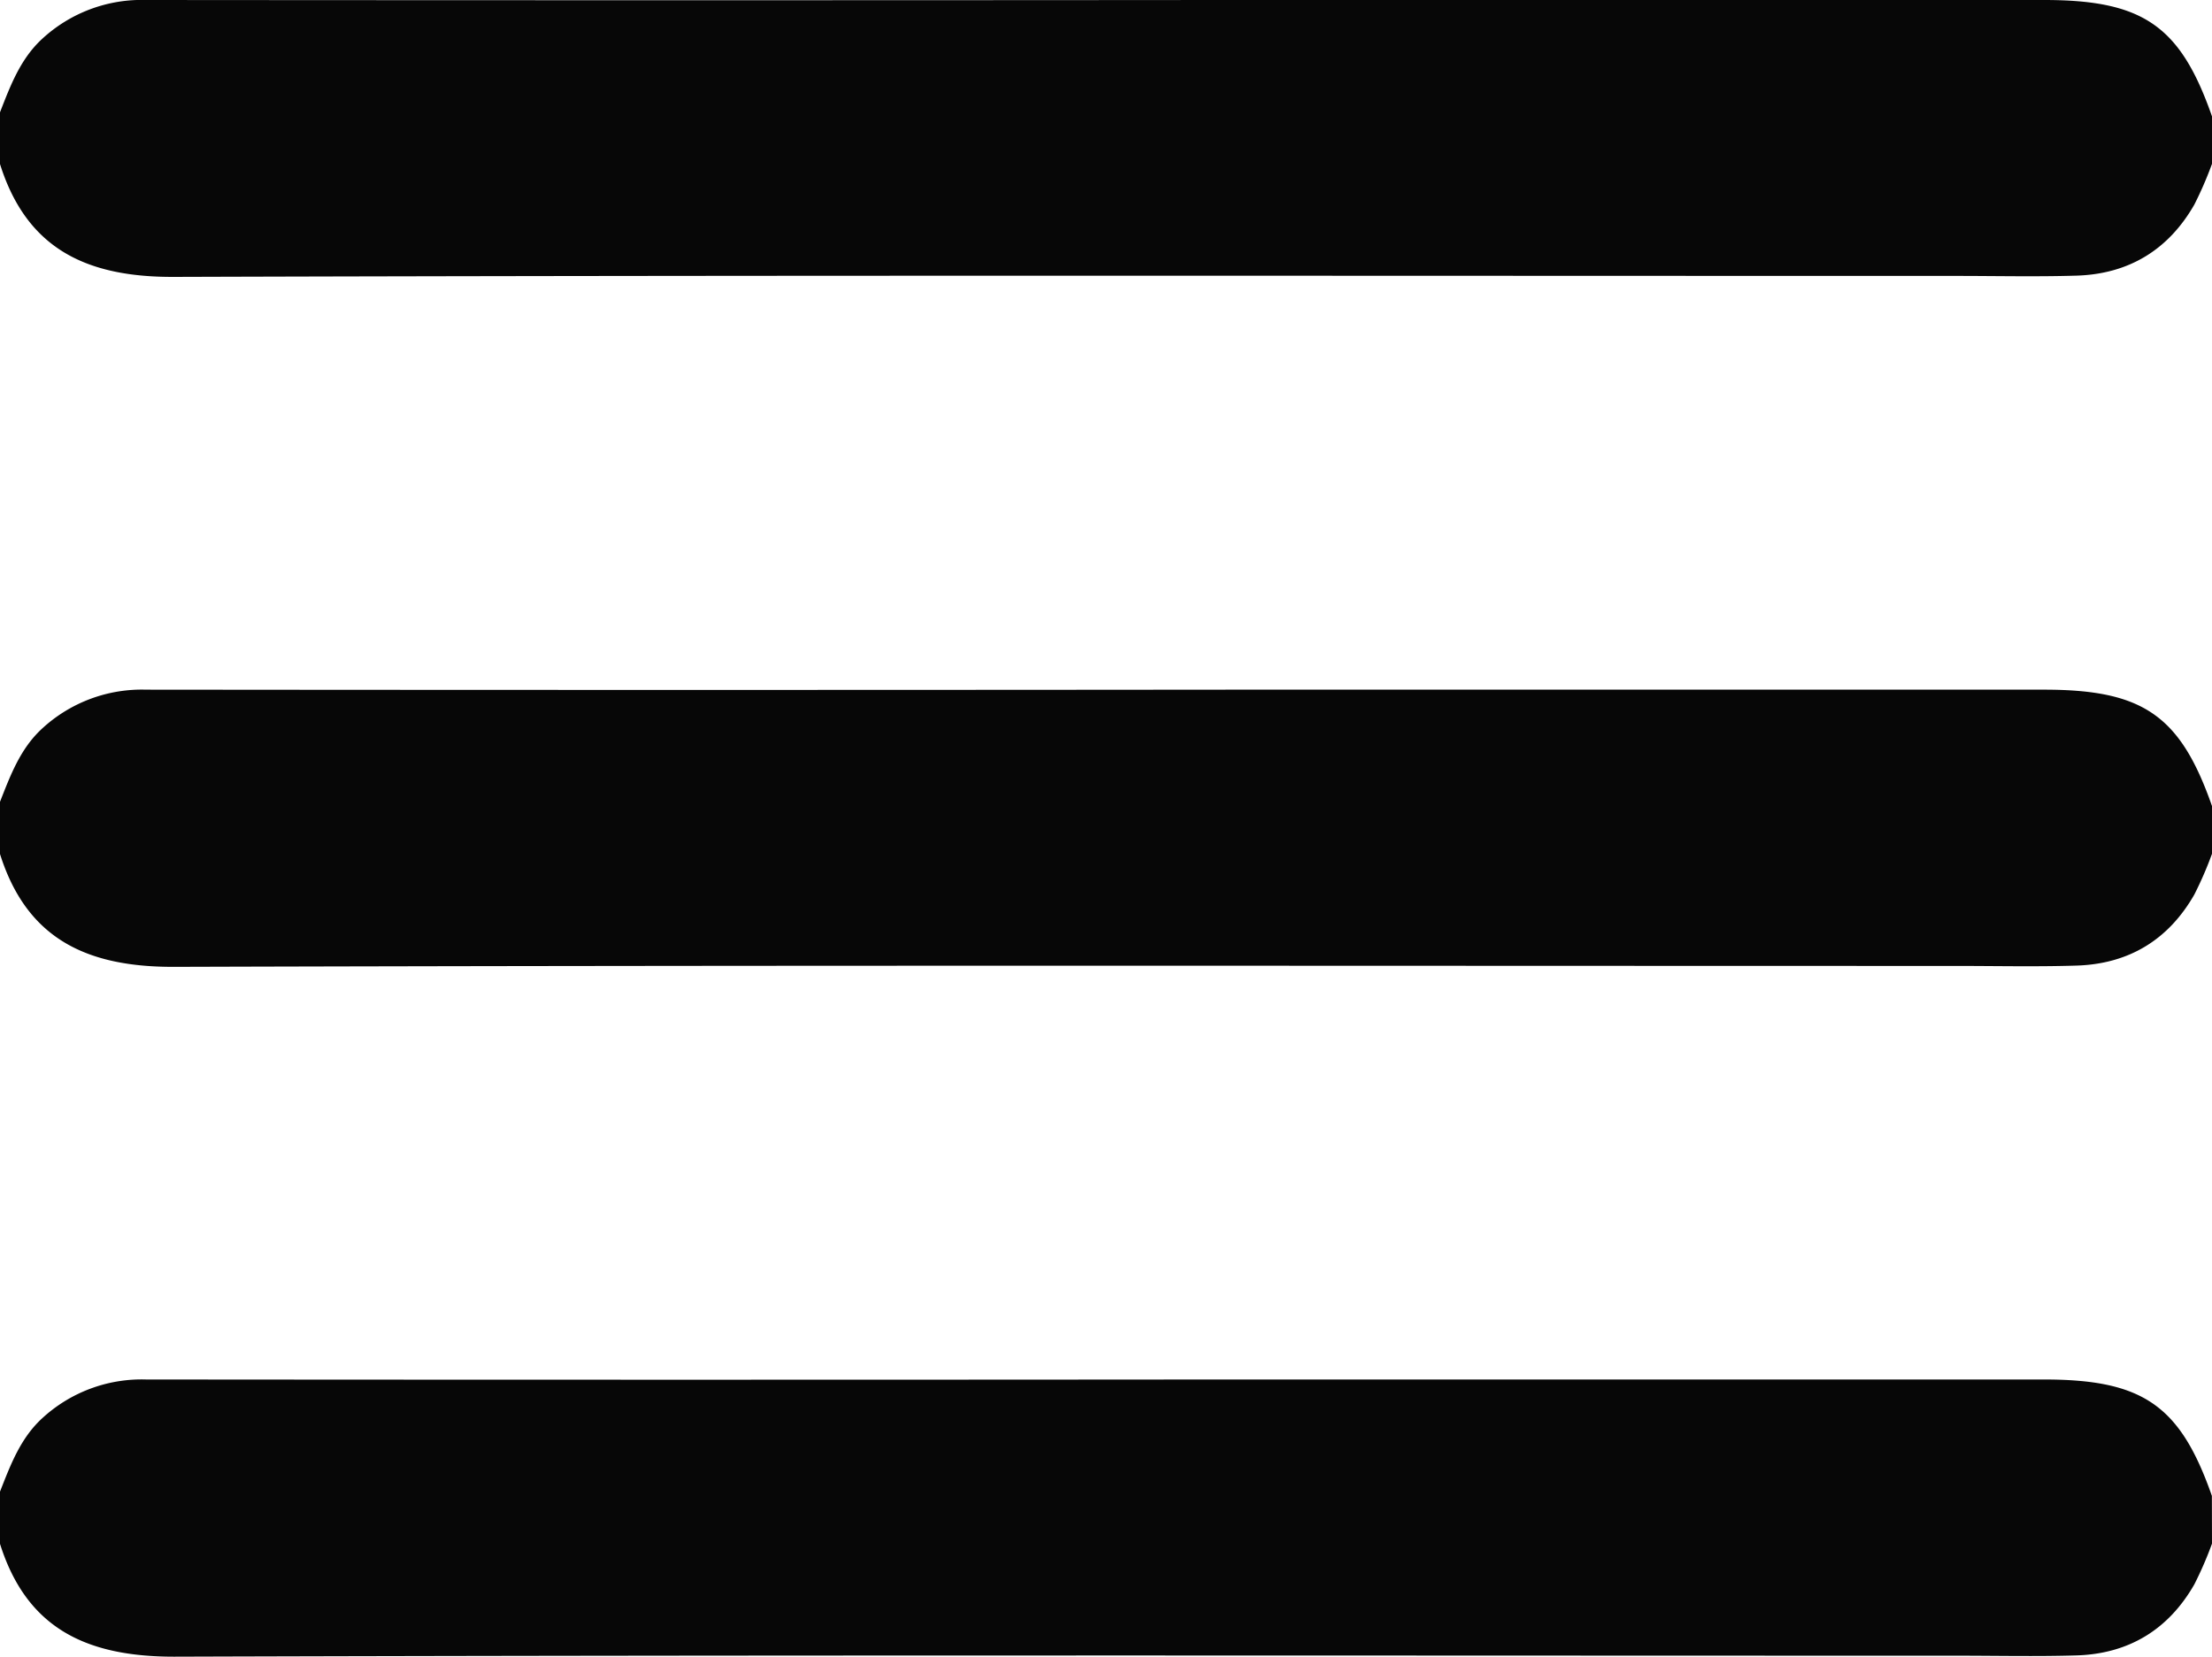
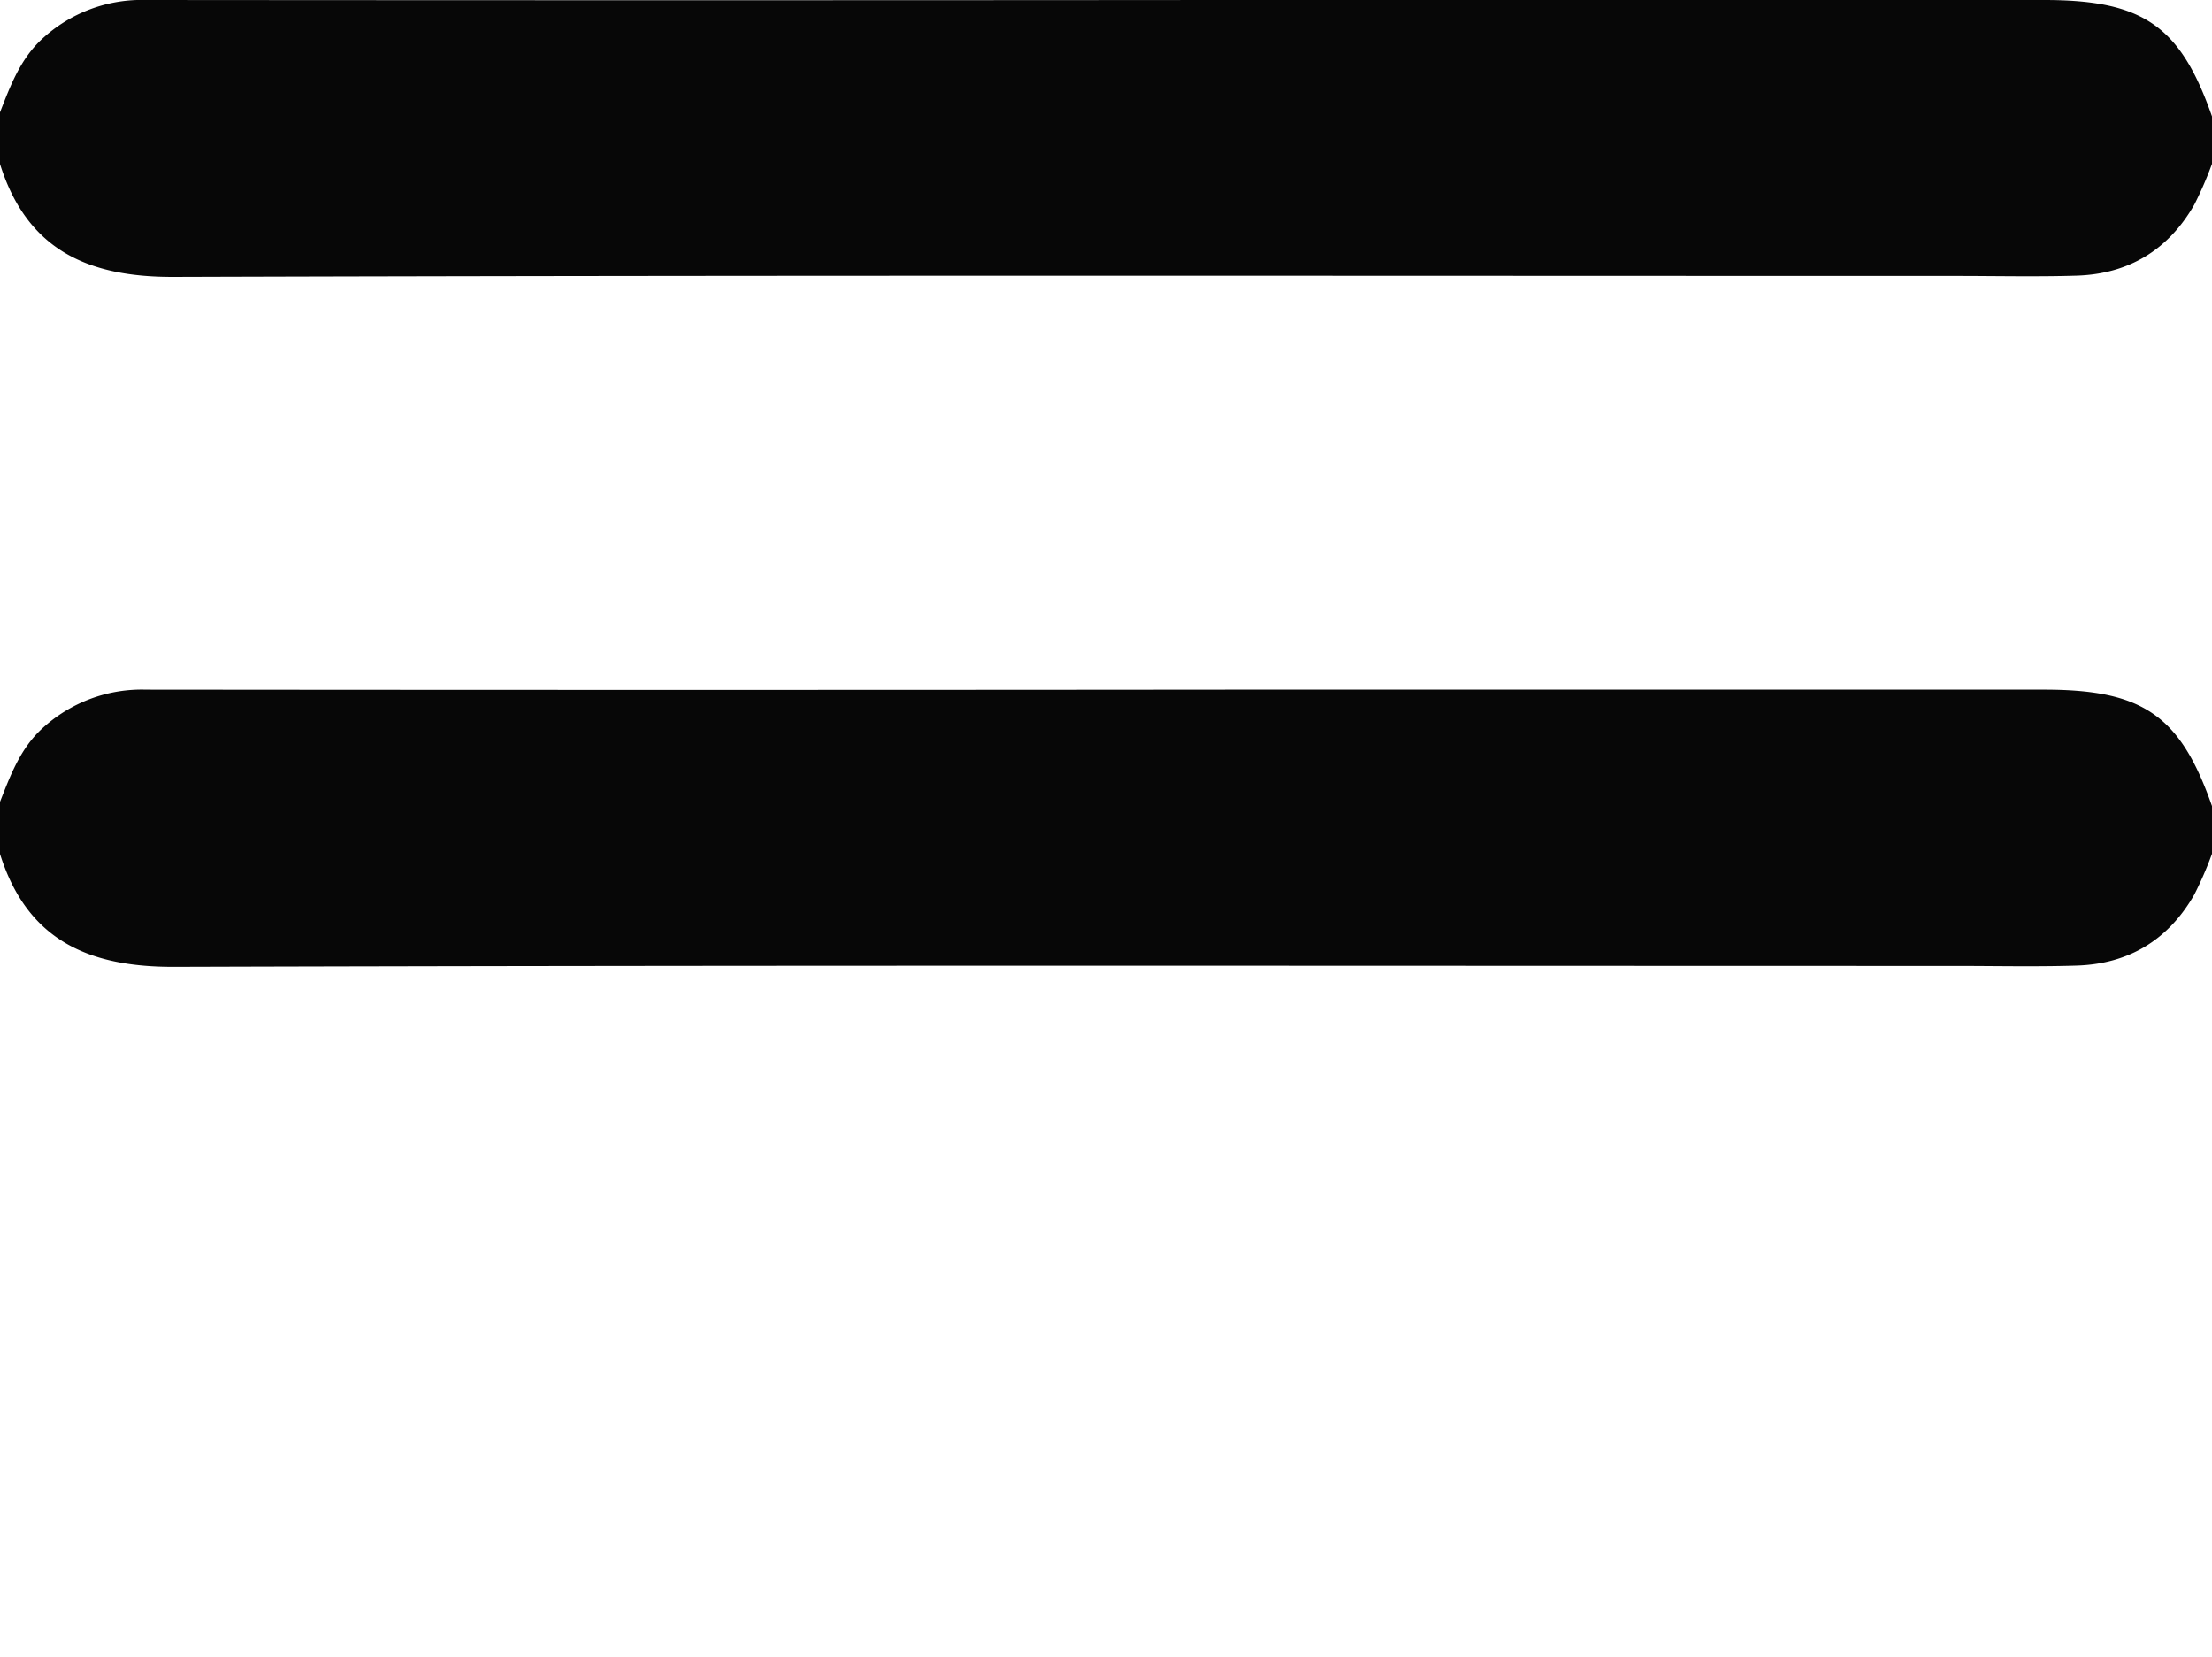
<svg xmlns="http://www.w3.org/2000/svg" viewBox="0 0 383.87 287.54">
  <defs>
    <style>.cls-1{fill:#070707;}</style>
  </defs>
  <g id="Capa_2" data-name="Capa 2">
    <g id="Capa_1-2" data-name="Capa 1">
      <path class="cls-1" d="M0,19.49c1.8-4.61,3.52-9.24,7.3-12.73A25.44,25.44,0,0,1,25.37,0Q118.67.08,212,0H354.73c17.18,0,23.65,4.48,29.14,20.2v8.24a65.1,65.1,0,0,1-3.06,7.06c-4.49,7.86-11.39,12.06-20.44,12.34-7,.21-14,.05-21,.05-103,0-206.09-.15-309.13.17C15.18,48.13,4.67,43.33,0,28.47Z" />
      <path class="cls-1" d="M383.87,148.19a64.26,64.26,0,0,1-3.06,7.06c-4.49,7.87-11.39,12.06-20.44,12.34-7,.22-14,.06-21,.06-103,0-206.09-.15-309.13.16-15.07.05-25.58-4.76-30.25-19.62v-9c1.81-4.6,3.52-9.24,7.3-12.72a25.51,25.51,0,0,1,18.07-6.77q94,.09,188.1,0H354.73c17.17,0,23.64,4.48,29.14,20.2Z" />
-       <path class="cls-1" d="M383.87,267.92a64.26,64.26,0,0,1-3.06,7.06c-4.49,7.86-11.39,12.06-20.44,12.34-7,.21-14,.05-21,.05-103,0-206.09-.15-309.13.17-15.07,0-25.58-4.76-30.25-19.62v-9c1.81-4.6,3.52-9.24,7.3-12.73a25.46,25.46,0,0,1,18.07-6.76q93.67.08,187.35,0h142c17.17,0,23.64,4.49,29.14,20.2Z" />
    </g>
  </g>
</svg>